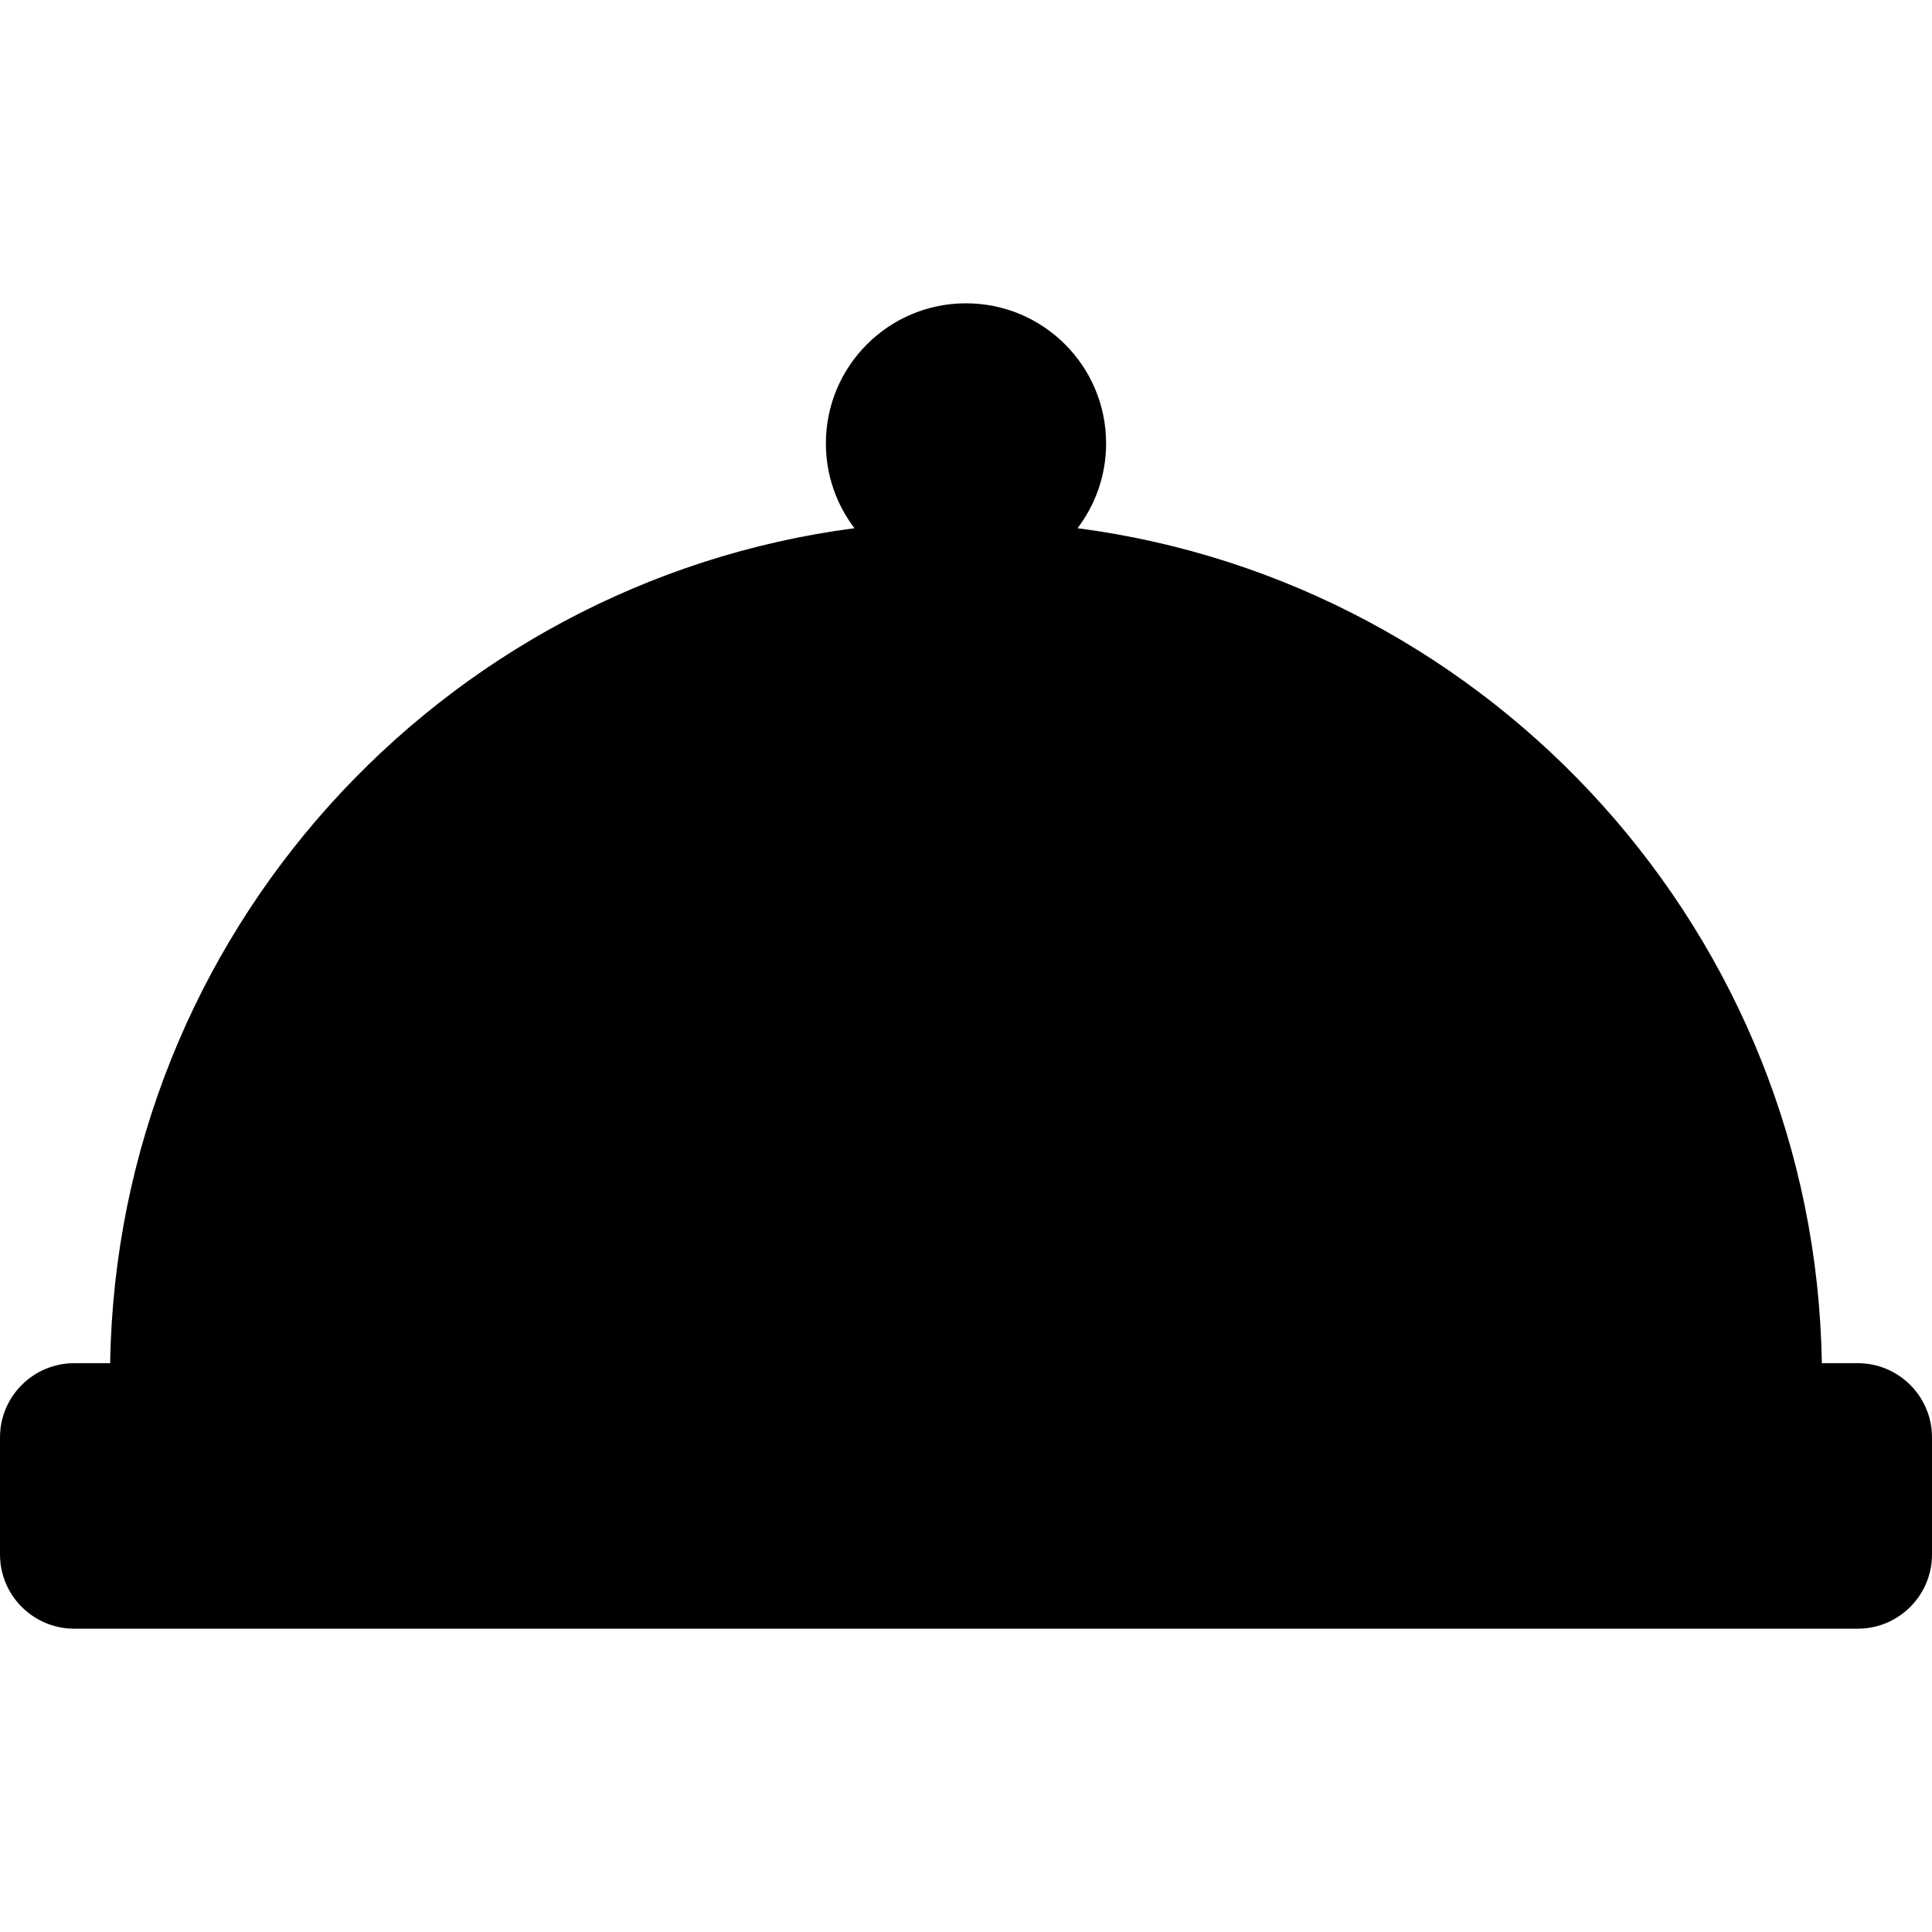
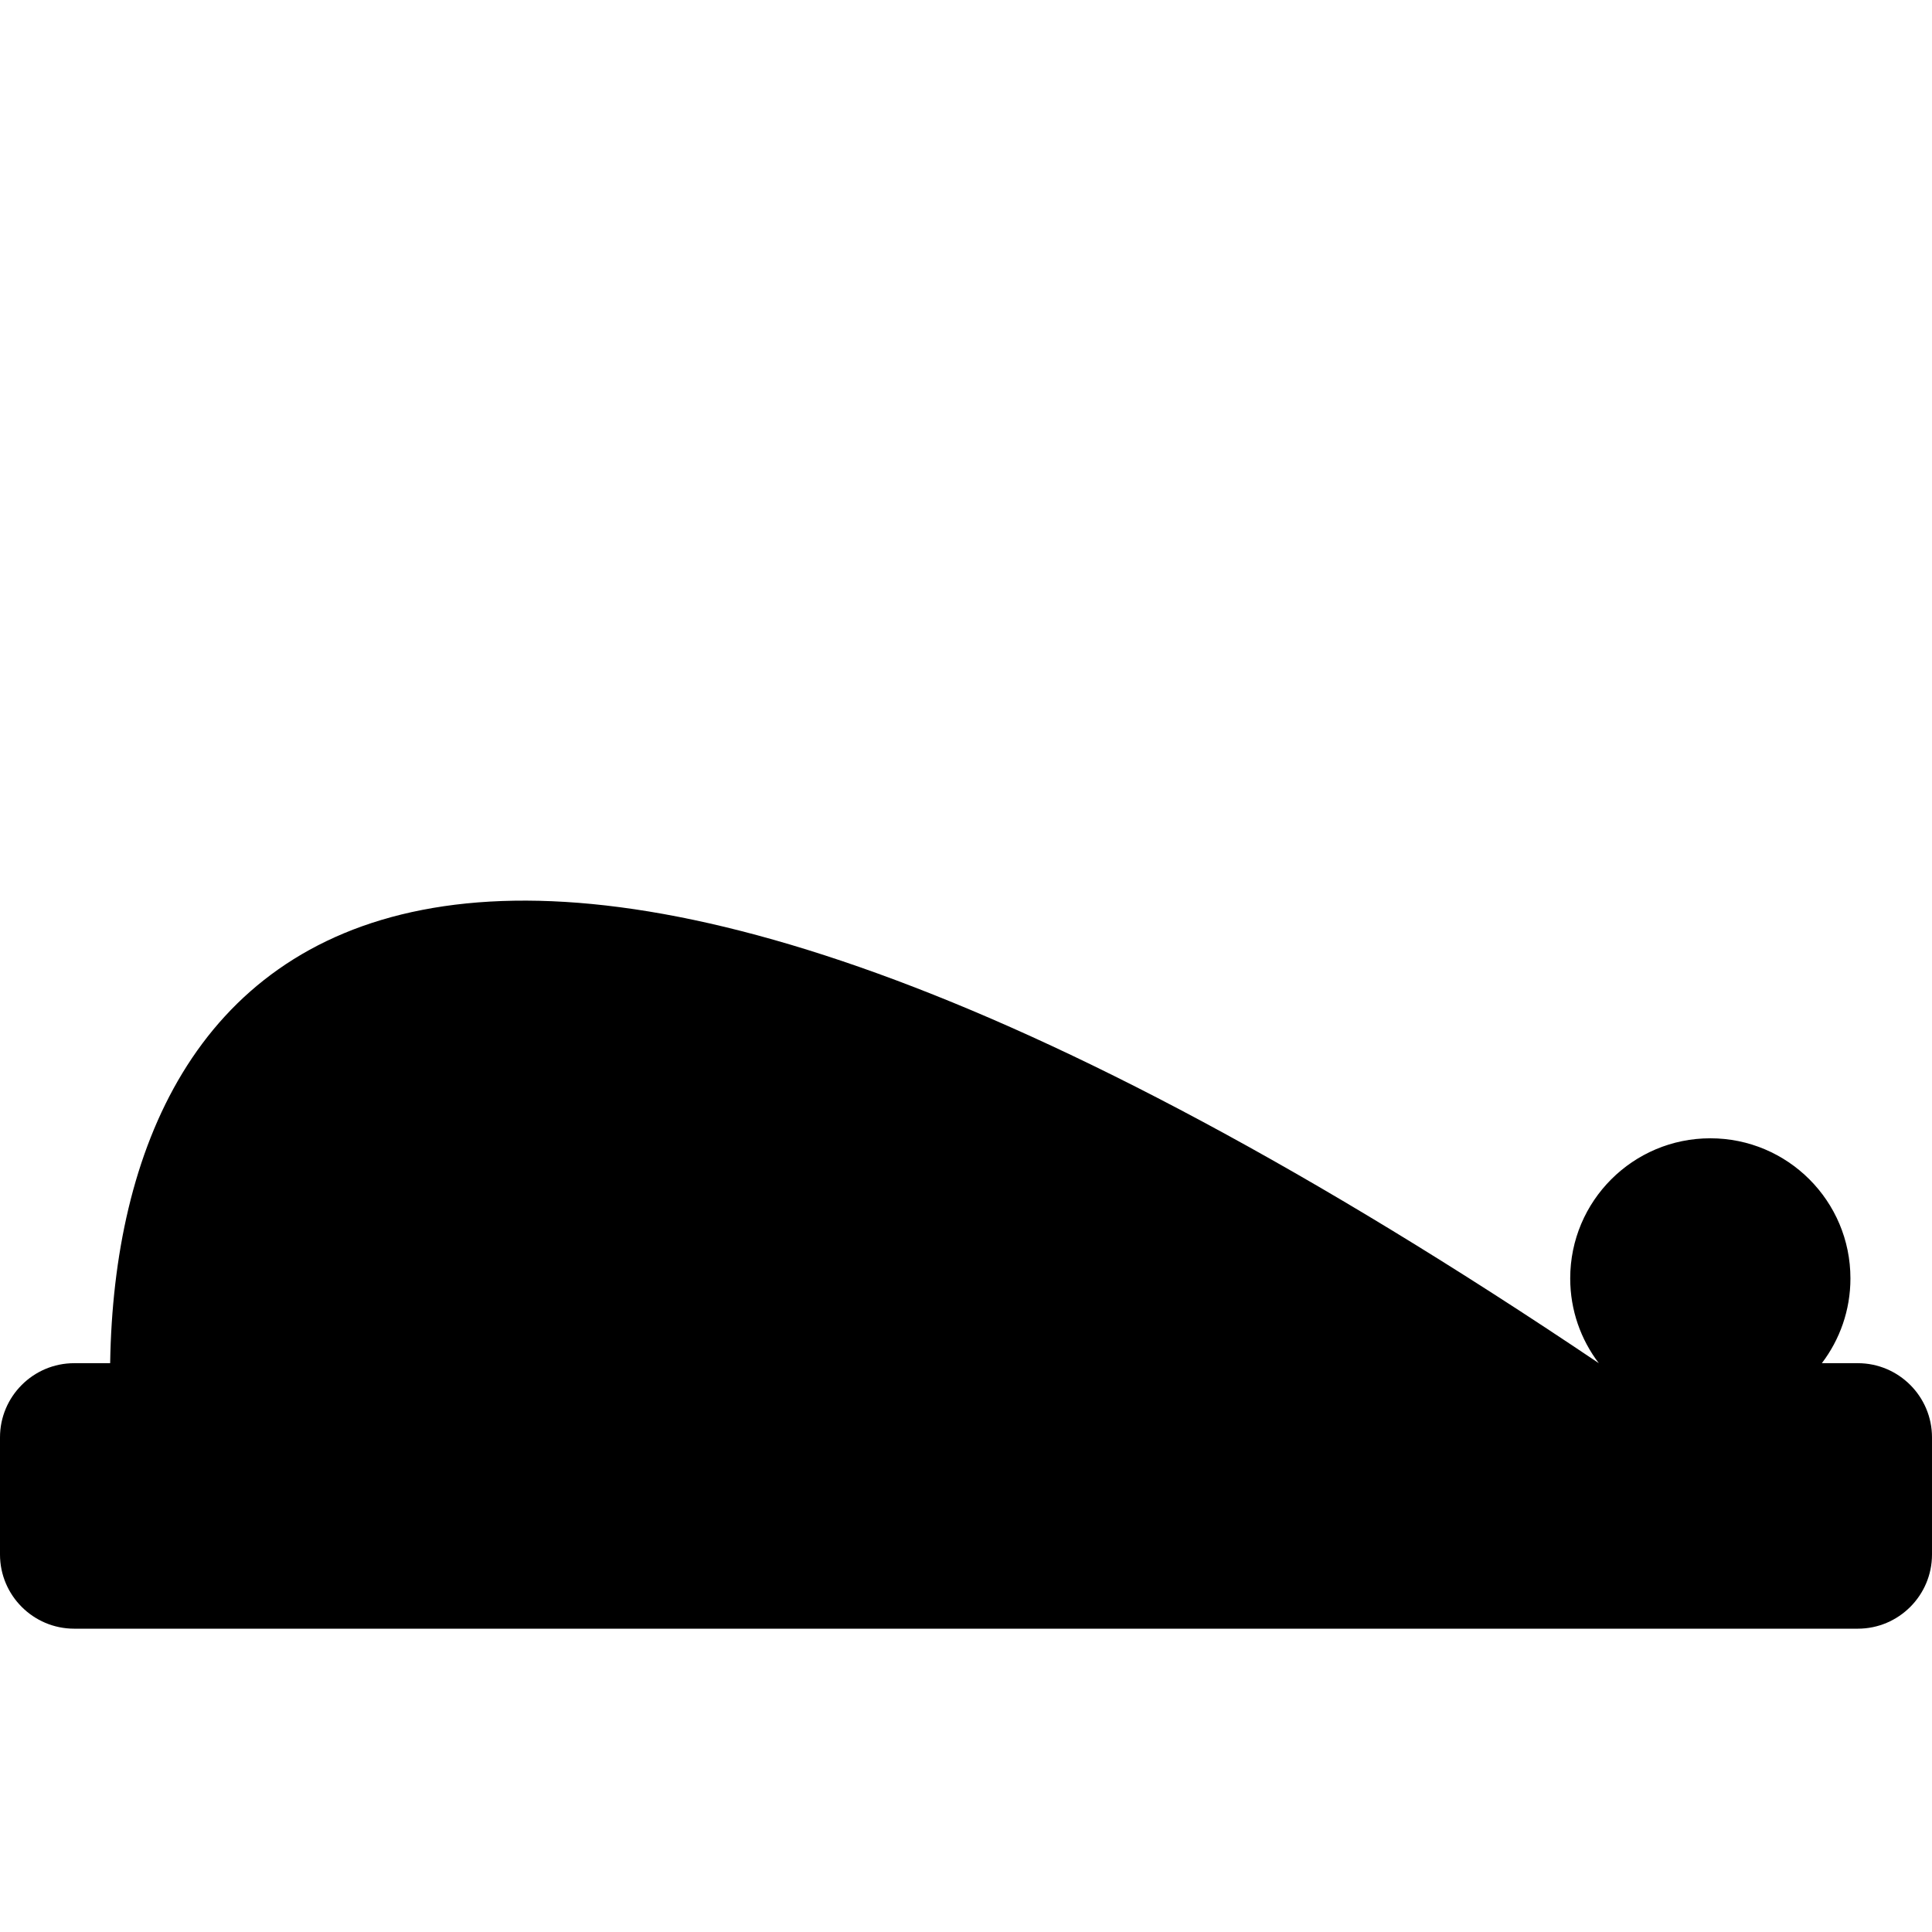
<svg xmlns="http://www.w3.org/2000/svg" fill="#000000" height="800px" width="800px" version="1.1" id="Capa_1" viewBox="0 0 468.837 468.837" xml:space="preserve">
-   <path d="M450.837,330.804h-8.732c-1.649-103.869-79.902-189.462-180.625-202.625c4.35-5.713,6.937-12.84,6.937-20.575  c0-18.778-15.222-34-34-34s-34,15.222-34,34c0,7.735,2.587,14.862,6.937,20.575C106.634,141.342,28.381,226.936,26.732,330.804H18  c-9.925,0-18,8.075-18,18v28.428c0,9.925,8.075,18,18,18h432.837c9.925,0,18-8.075,18-18v-28.428  C468.837,338.879,460.762,330.804,450.837,330.804z" />
+   <path d="M450.837,330.804h-8.732c4.35-5.713,6.937-12.84,6.937-20.575  c0-18.778-15.222-34-34-34s-34,15.222-34,34c0,7.735,2.587,14.862,6.937,20.575C106.634,141.342,28.381,226.936,26.732,330.804H18  c-9.925,0-18,8.075-18,18v28.428c0,9.925,8.075,18,18,18h432.837c9.925,0,18-8.075,18-18v-28.428  C468.837,338.879,460.762,330.804,450.837,330.804z" />
</svg>